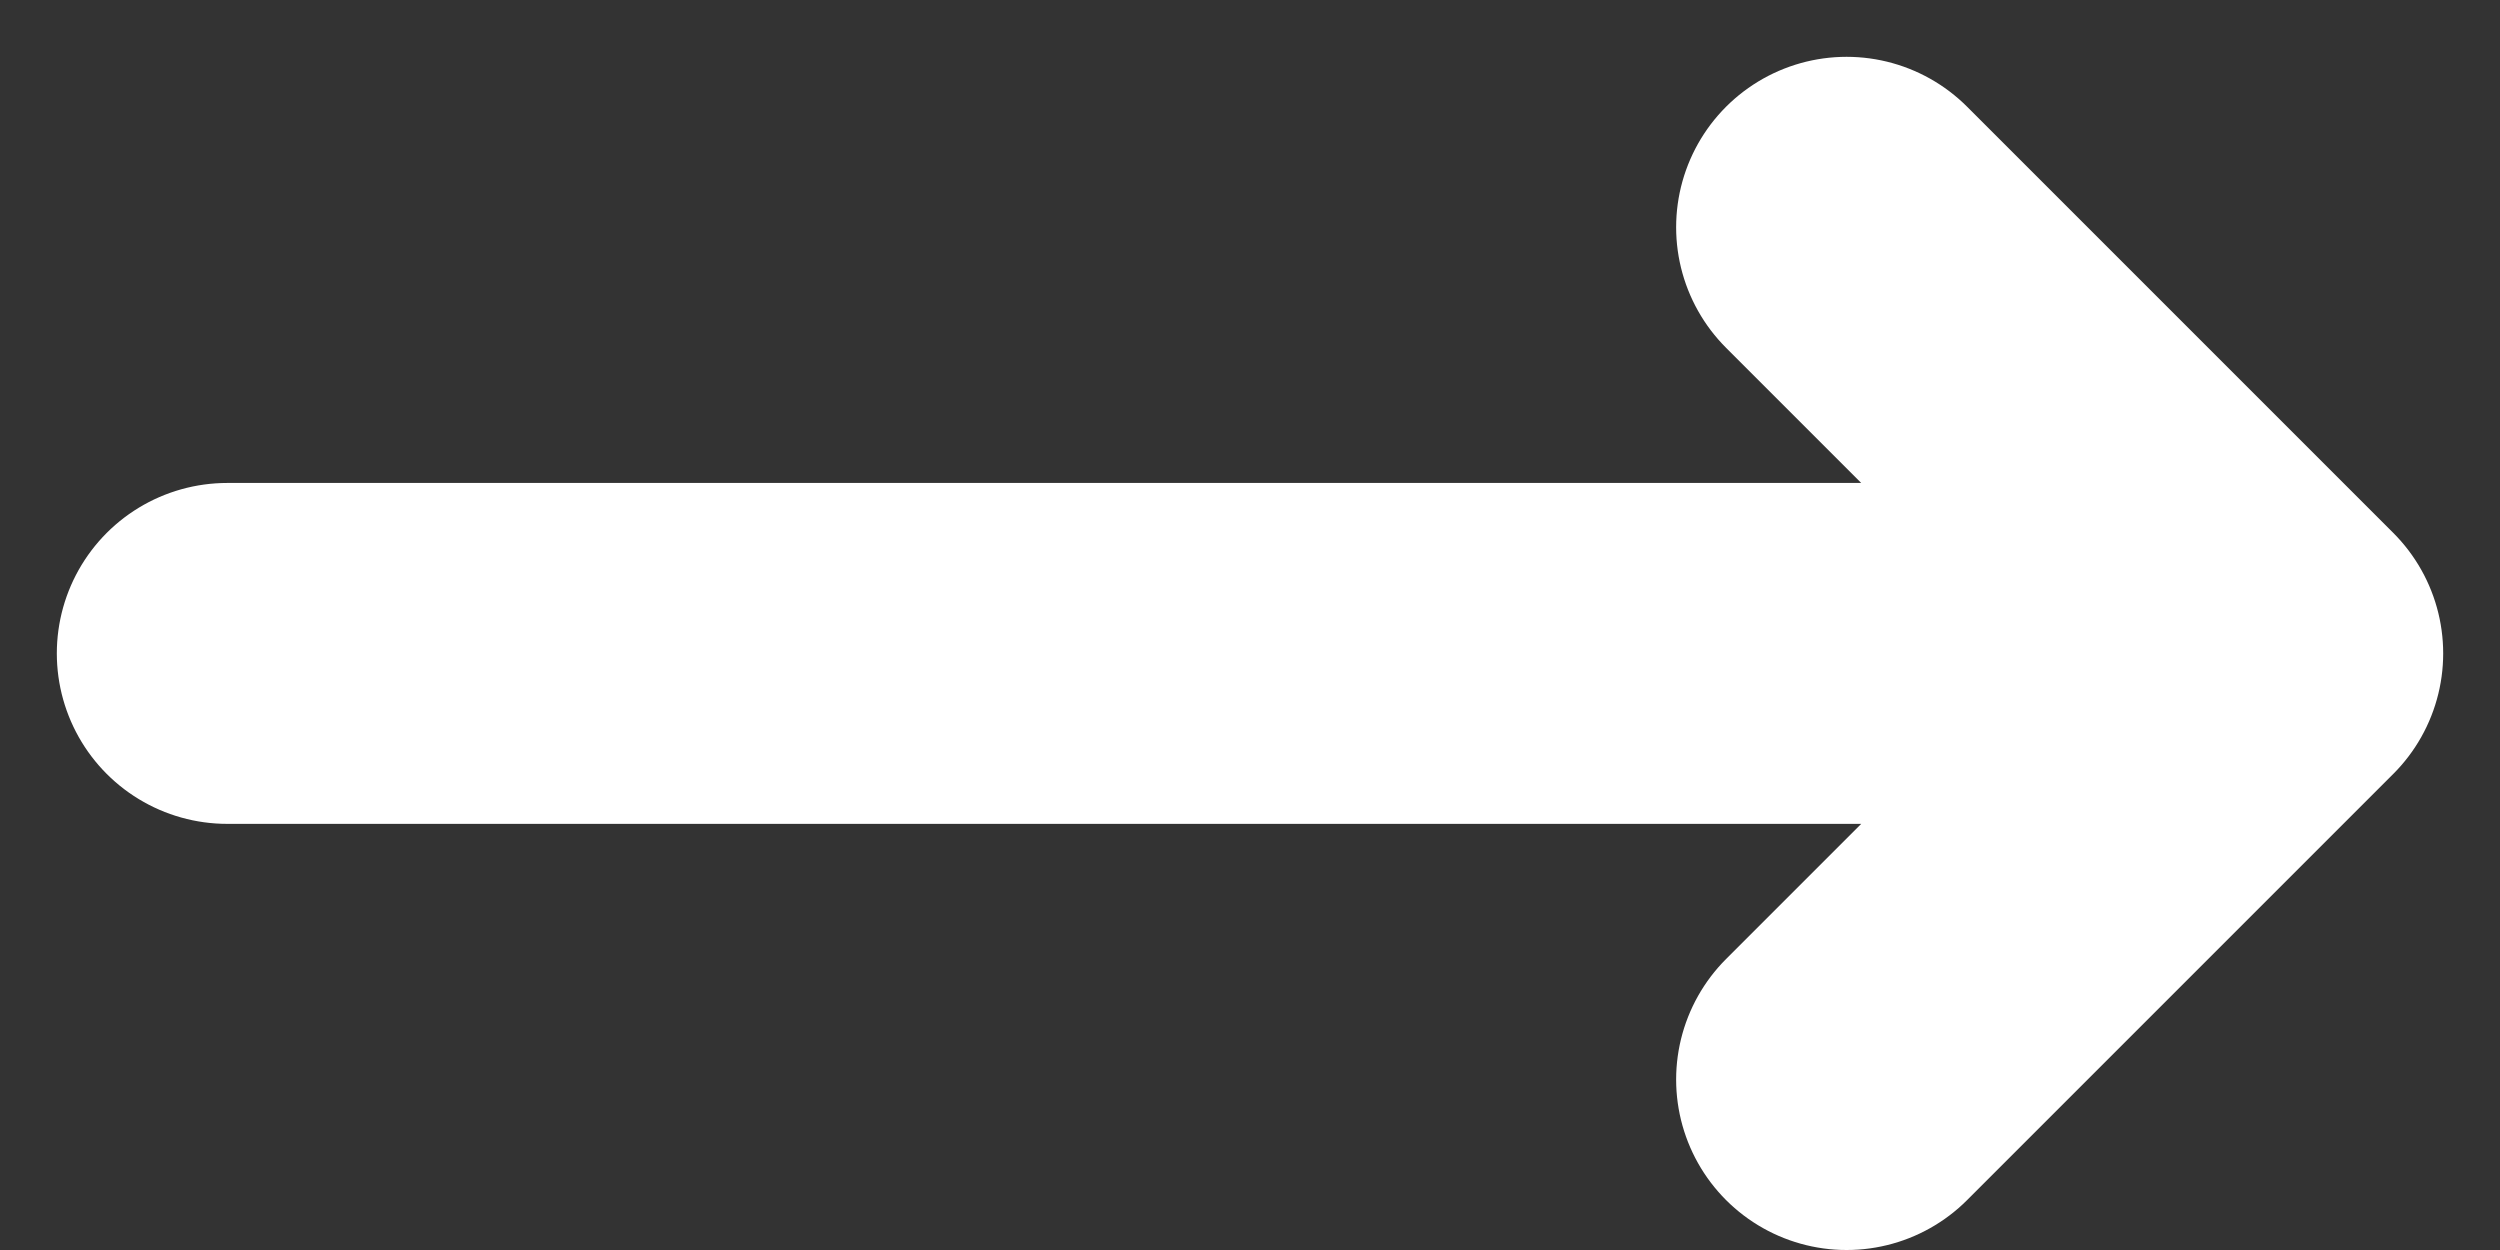
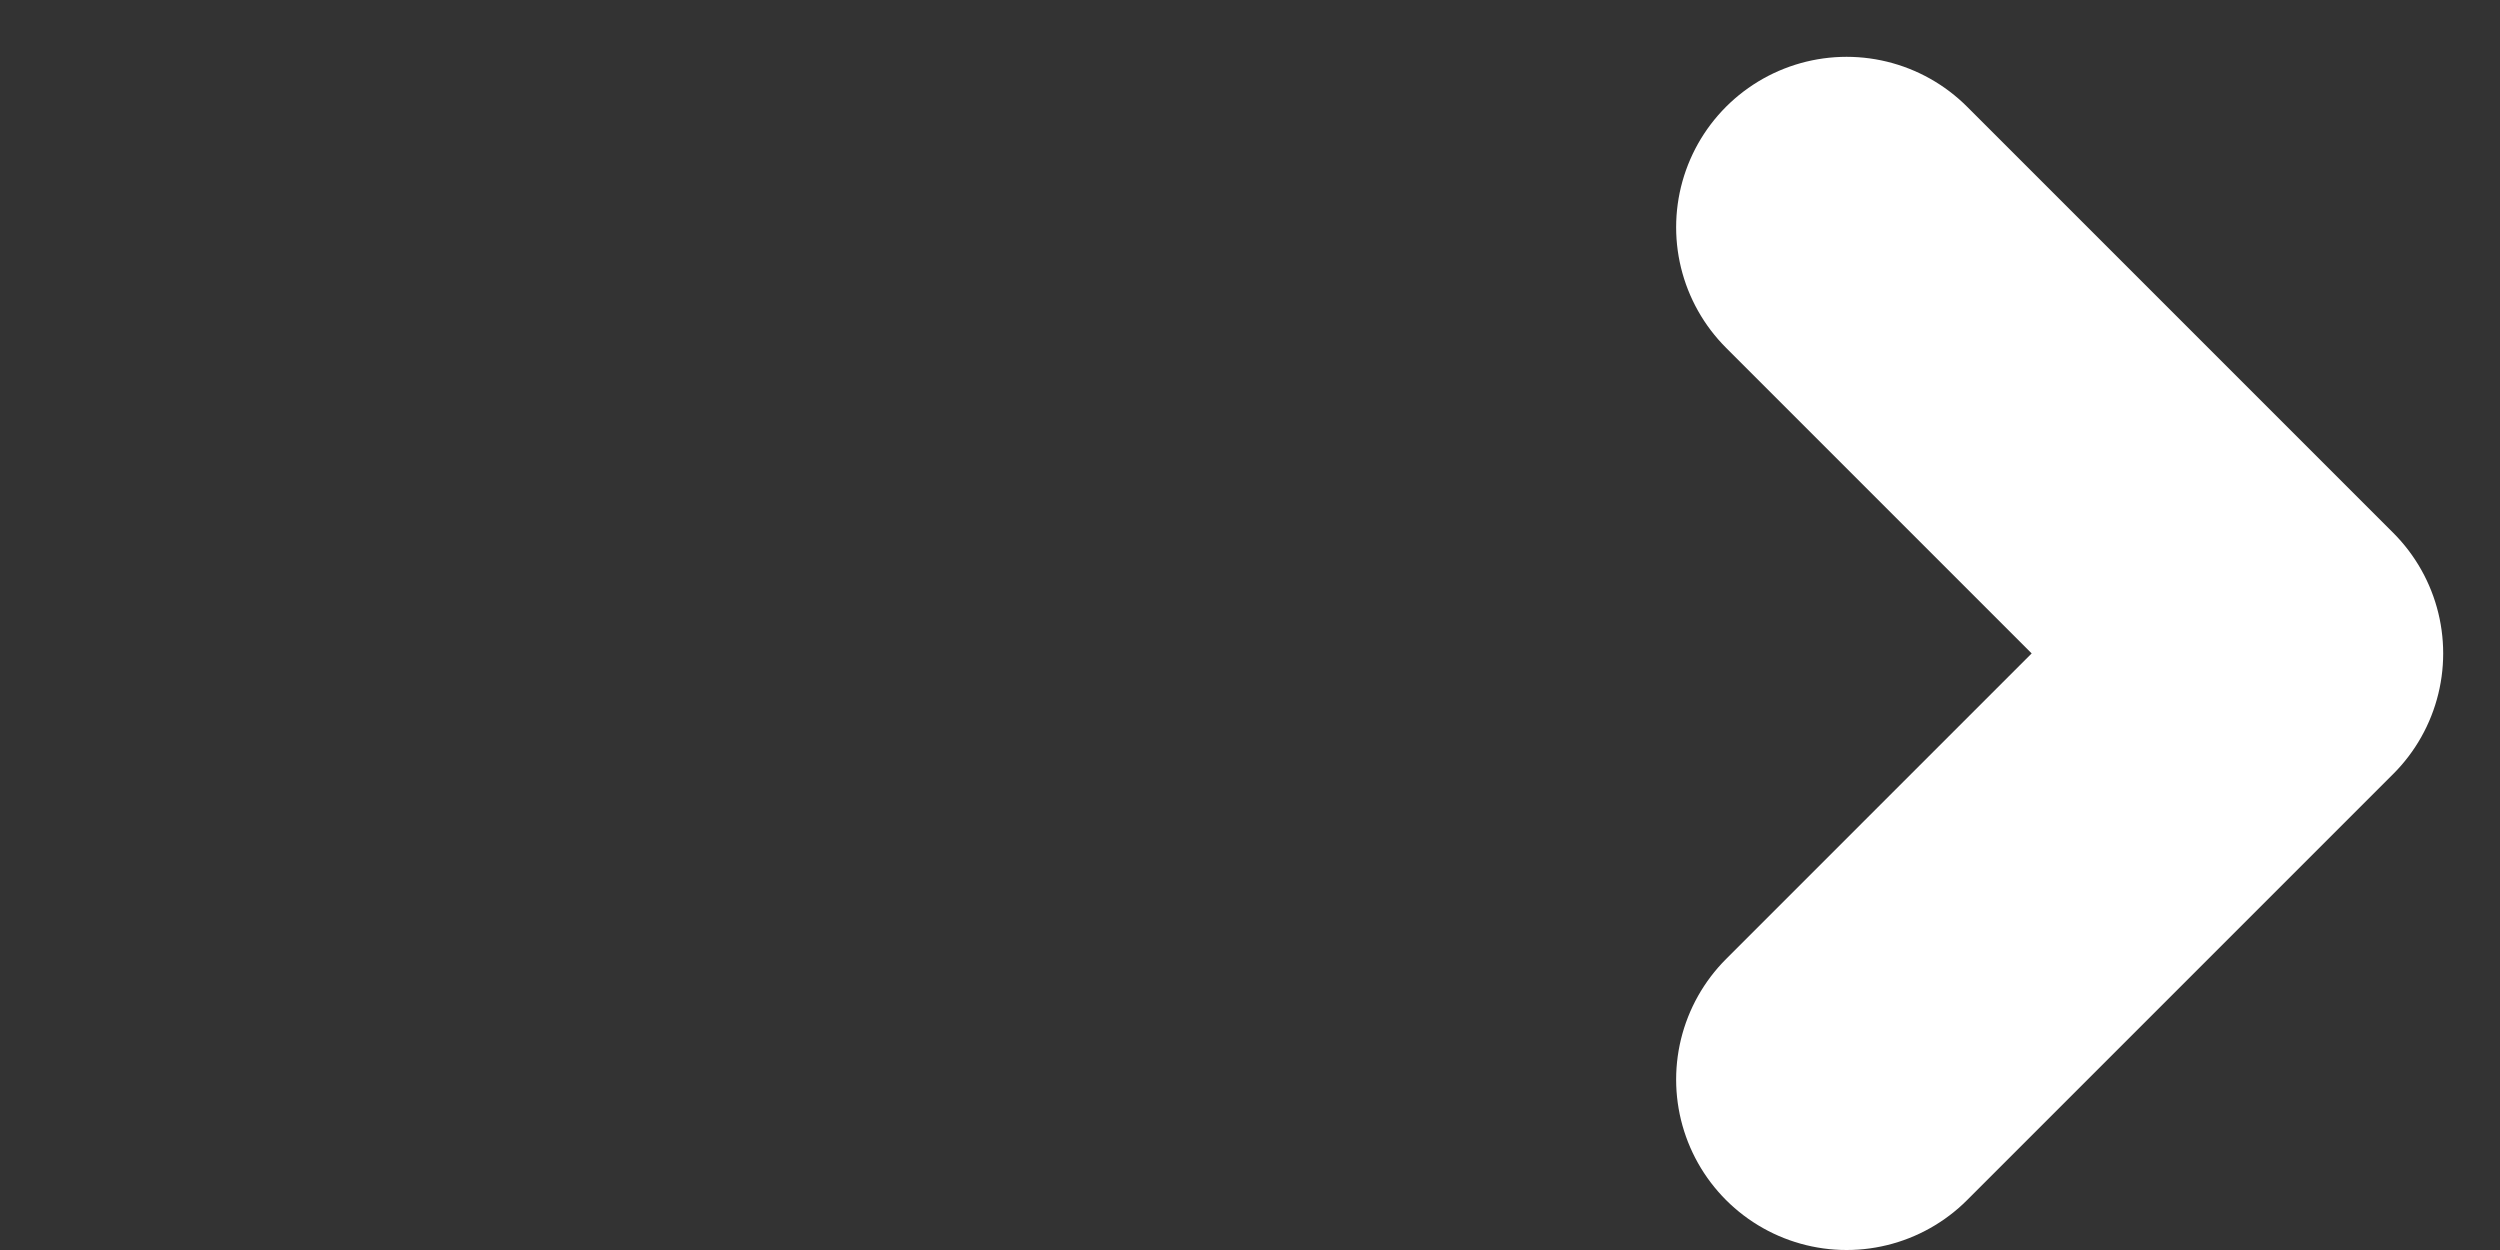
<svg xmlns="http://www.w3.org/2000/svg" width="22" height="11" viewBox="0 0 22 11">
  <rect x="0" y="0" width="22" height="11" fill="#333333" stroke="none" />
-   <path fill="none" stroke="#FFF" stroke-linecap="round" stroke-linejoin="round" stroke-width="3" d="M14.25,283 L18,286.75 M18,286.75 L14.25,290.5 M18,286.75 L0,286.75" transform="translate(2 -281)" />
+   <path fill="none" stroke="#FFF" stroke-linecap="round" stroke-linejoin="round" stroke-width="3" d="M14.25,283 L18,286.75 M18,286.75 L14.25,290.5 M18,286.75 " transform="translate(2 -281)" />
</svg>